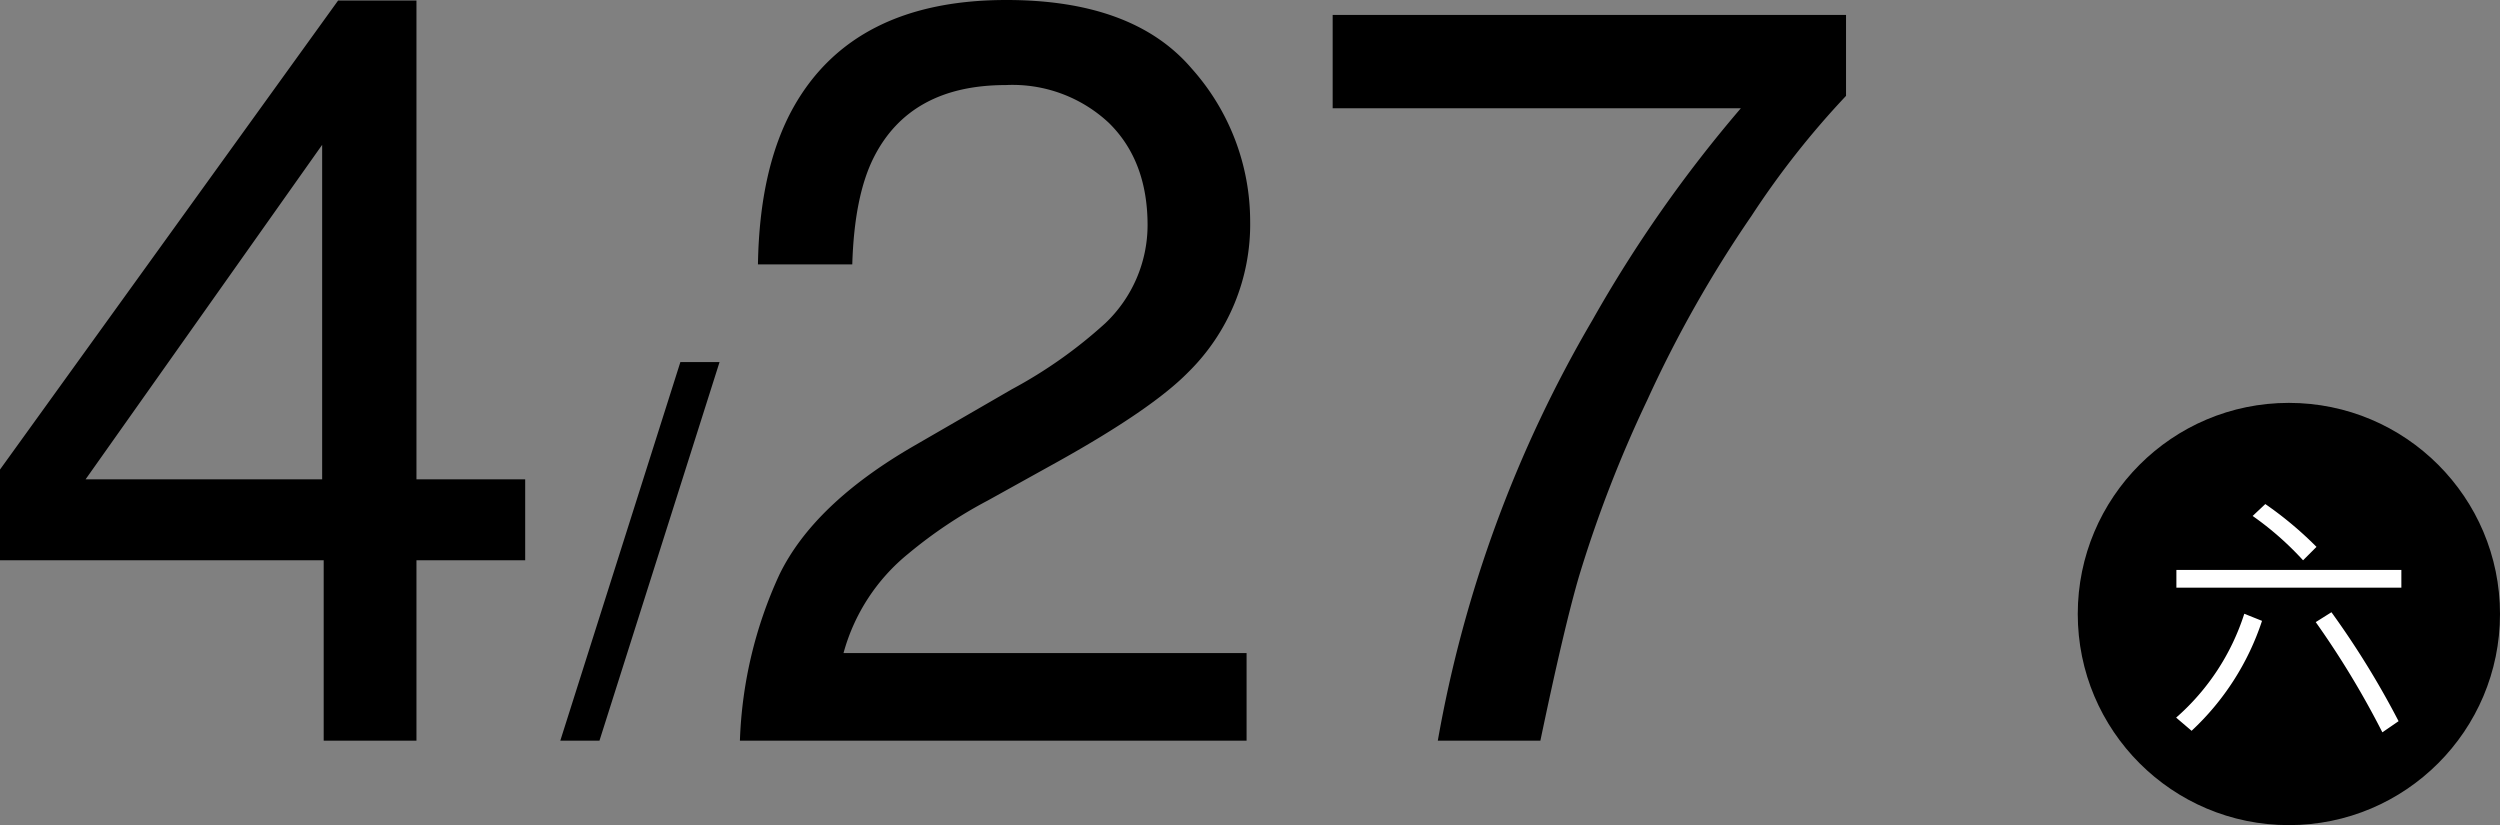
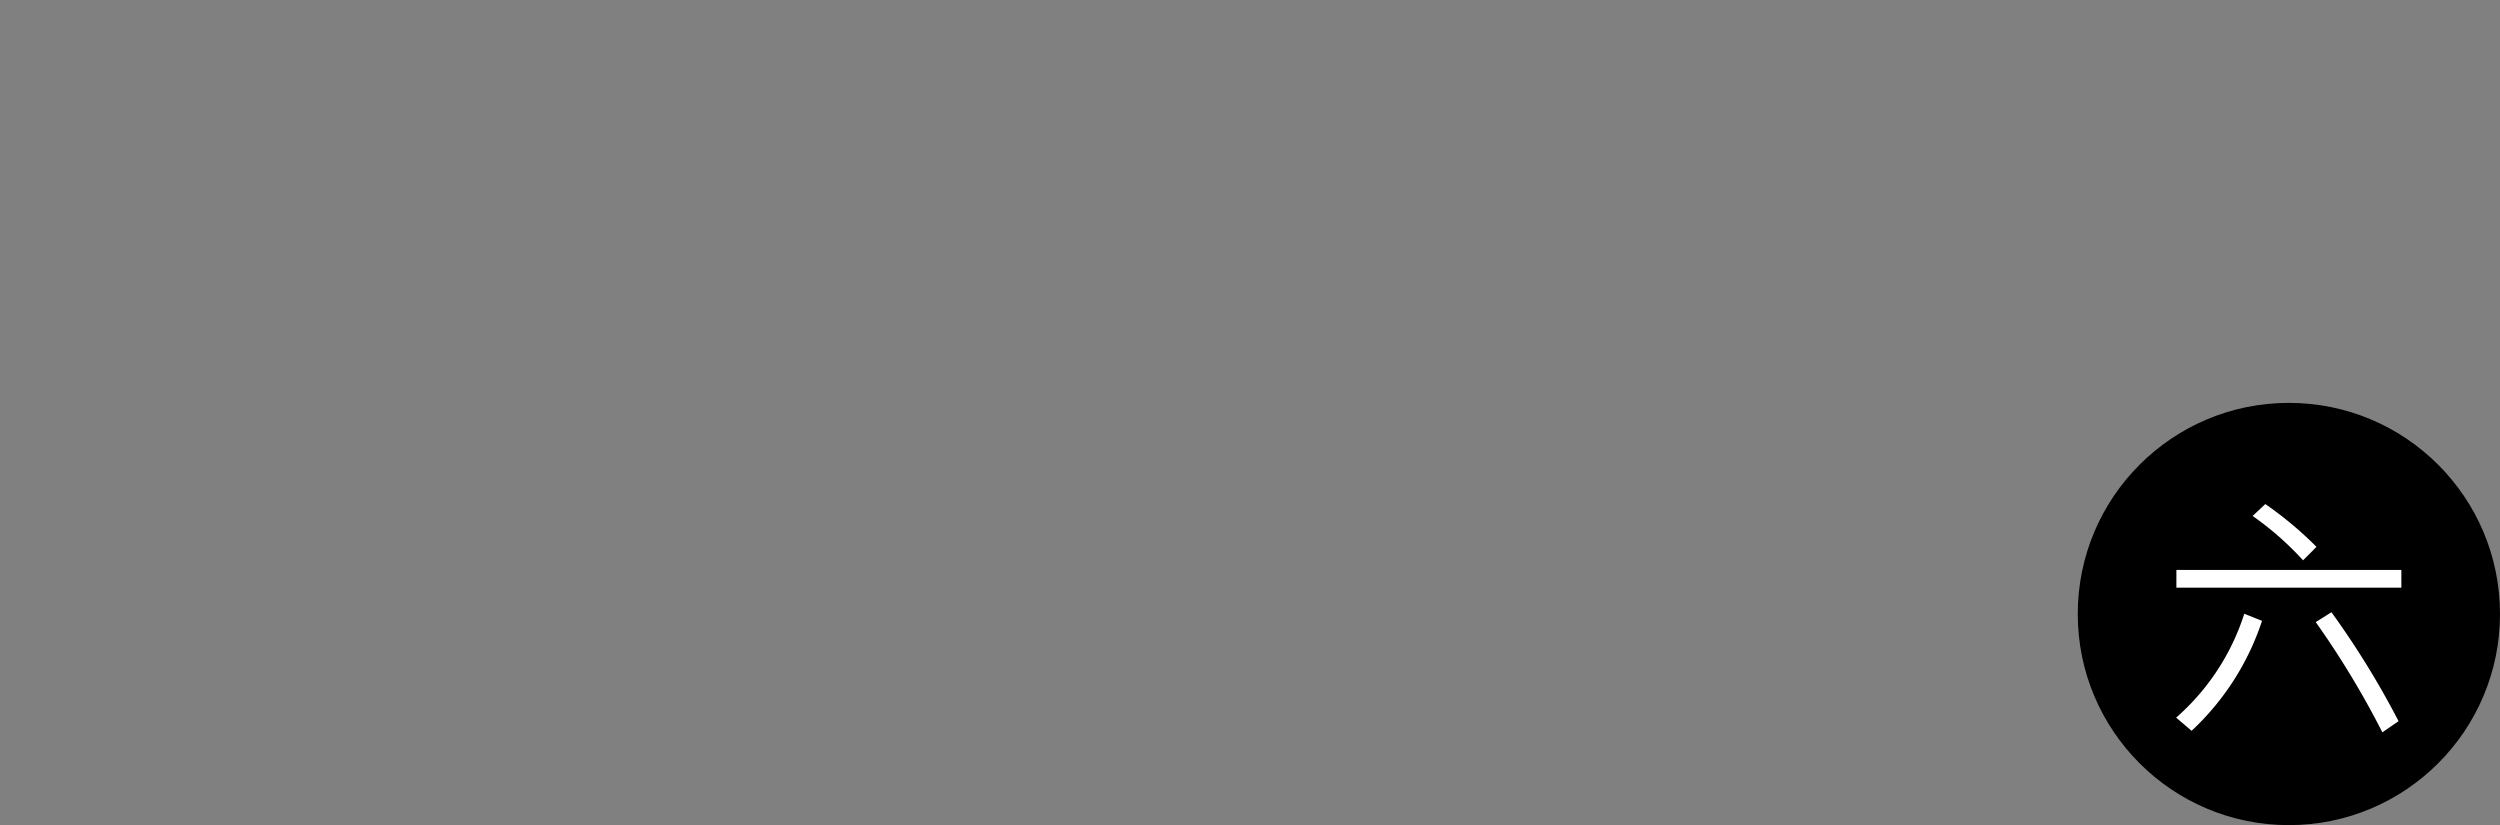
<svg xmlns="http://www.w3.org/2000/svg" width="236.83" height="78.166" viewBox="0 0 236.83 78.166">
  <rect x="0" y="0" width="236.83" height="78.166" fill="#808080" stroke="none" />
  <g id="date_5" transform="translate(-415.17 -5359.834)">
-     <path id="Path_8267" data-name="Path 8267" d="M-57.312-24.756V-56.445L-79.724-24.756ZM-57.166,0V-17.09H-87.83v-8.594L-55.8-70.117h7.422v45.361h10.3v7.666h-10.3V0Zm33.789-35.864h3.711L-31.042,0h-3.711ZM-17.737,0A40.78,40.78,0,0,1-14-15.723q3.247-6.689,12.671-12.158L8.044-33.3a44.138,44.138,0,0,0,8.838-6.25,12.84,12.84,0,0,0,4-9.277q0-6.1-3.662-9.692a13.35,13.35,0,0,0-9.766-3.589q-9.033,0-12.5,6.836Q-6.9-51.611-7.092-45.117h-8.936q.146-9.131,3.369-14.893Q-6.946-70.166,7.507-70.166q12.012,0,17.554,6.494A21.726,21.726,0,0,1,30.6-49.219a19.648,19.648,0,0,1-5.908,14.355q-3.418,3.467-12.256,8.4L5.75-22.754a43.329,43.329,0,0,0-7.52,5.029A18.32,18.32,0,0,0-7.922-8.3H30.261V0ZM87.048-68.75v7.666a81.672,81.672,0,0,0-8.96,11.377A115.357,115.357,0,0,0,68.2-32.227a119.463,119.463,0,0,0-6.445,16.65Q60.339-10.742,58.093,0H48.376A119.659,119.659,0,0,1,63.025-39.844,126.135,126.135,0,0,1,77.087-59.912H38.416V-68.75Z" transform="translate(503 5430)" />
    <circle id="Ellipse_212" data-name="Ellipse 212" cx="20" cy="20" r="20" transform="translate(612 5398)" />
    <path id="Path_8268" data-name="Path 8268" d="M4.032-9.168l-1.488.936A83.352,83.352,0,0,1,8.856,2.208l1.536-1.056A81.7,81.7,0,0,0,4.032-9.168Zm-8.256.144A21.954,21.954,0,0,1-10.68.816l1.464,1.248A24.841,24.841,0,0,0-2.544-8.352Zm-6.432-4.152v1.68H10.656v-1.68Zm8.424-6.24-1.2,1.128a29.137,29.137,0,0,1,4.776,4.2L2.616-15.36A34.561,34.561,0,0,0-2.232-19.416Z" transform="translate(632 5427)" fill="#fff" />
  </g>
</svg>